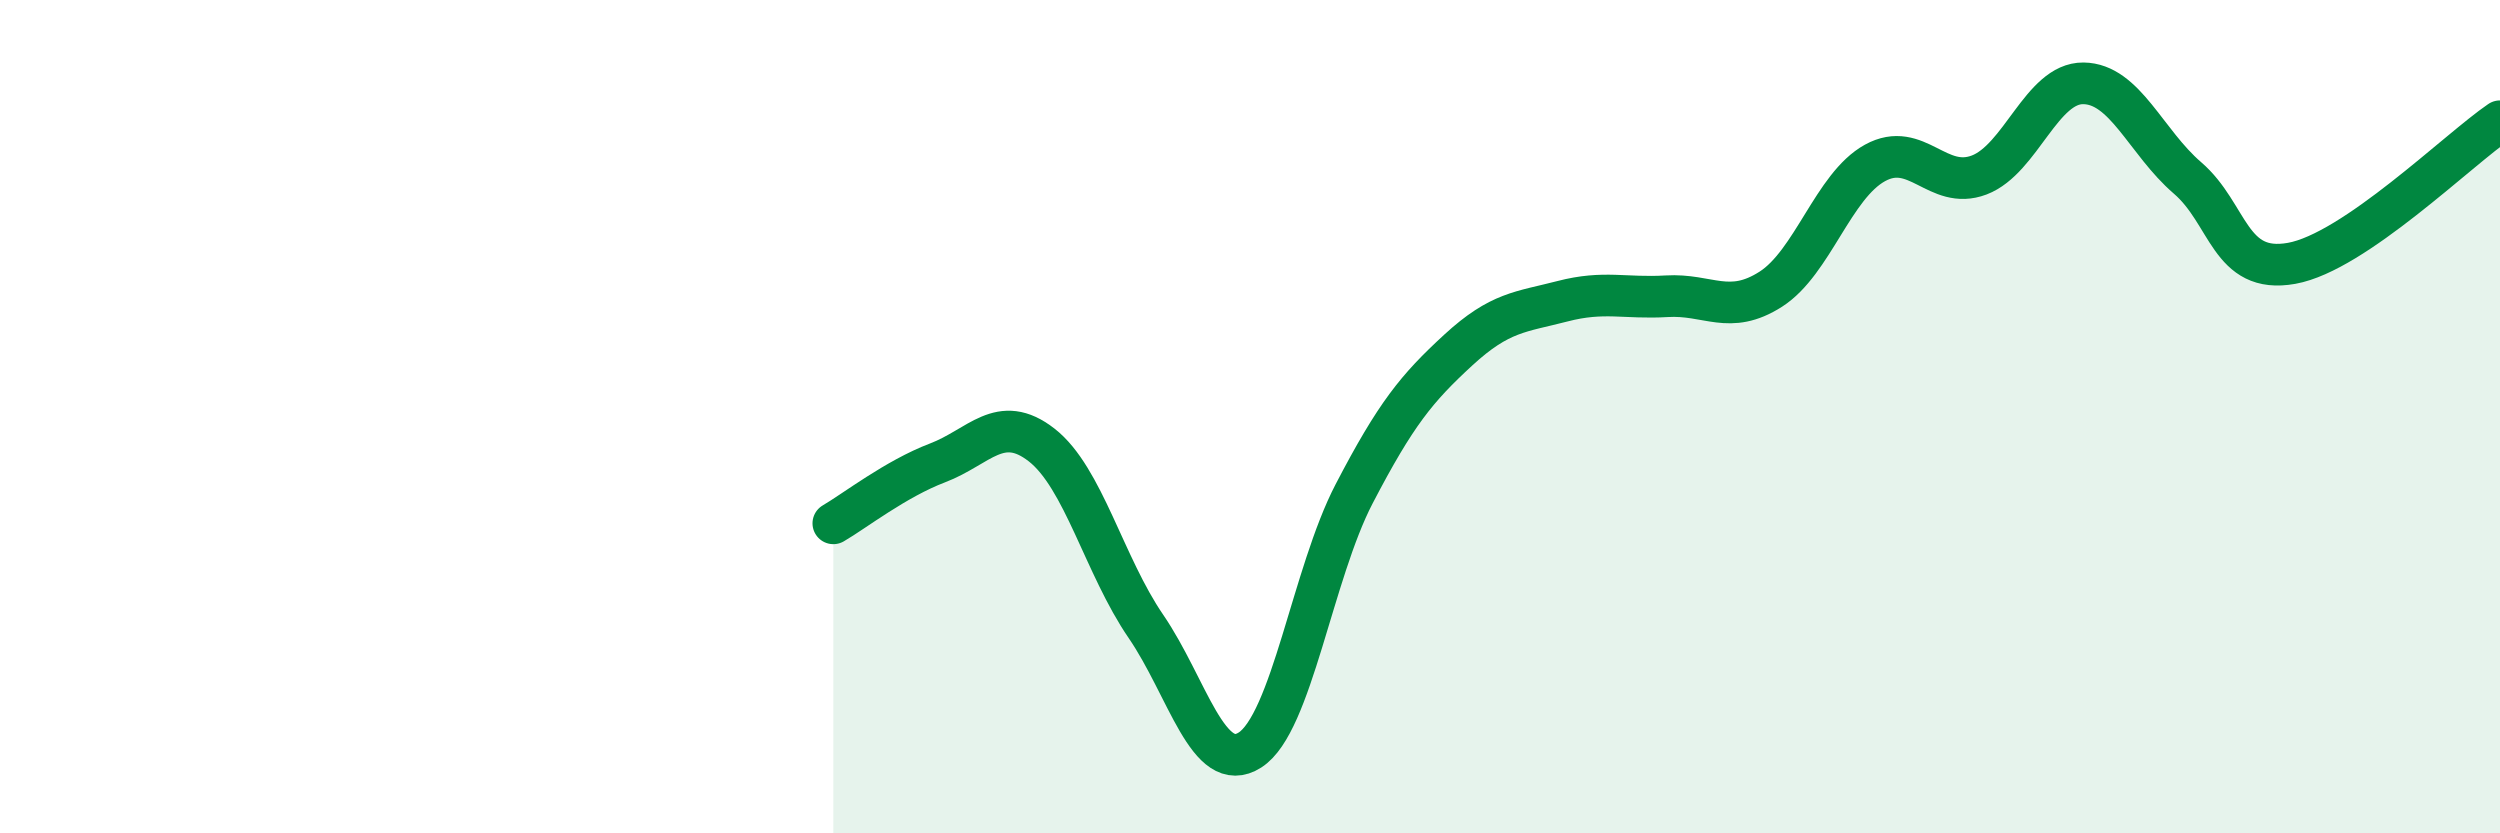
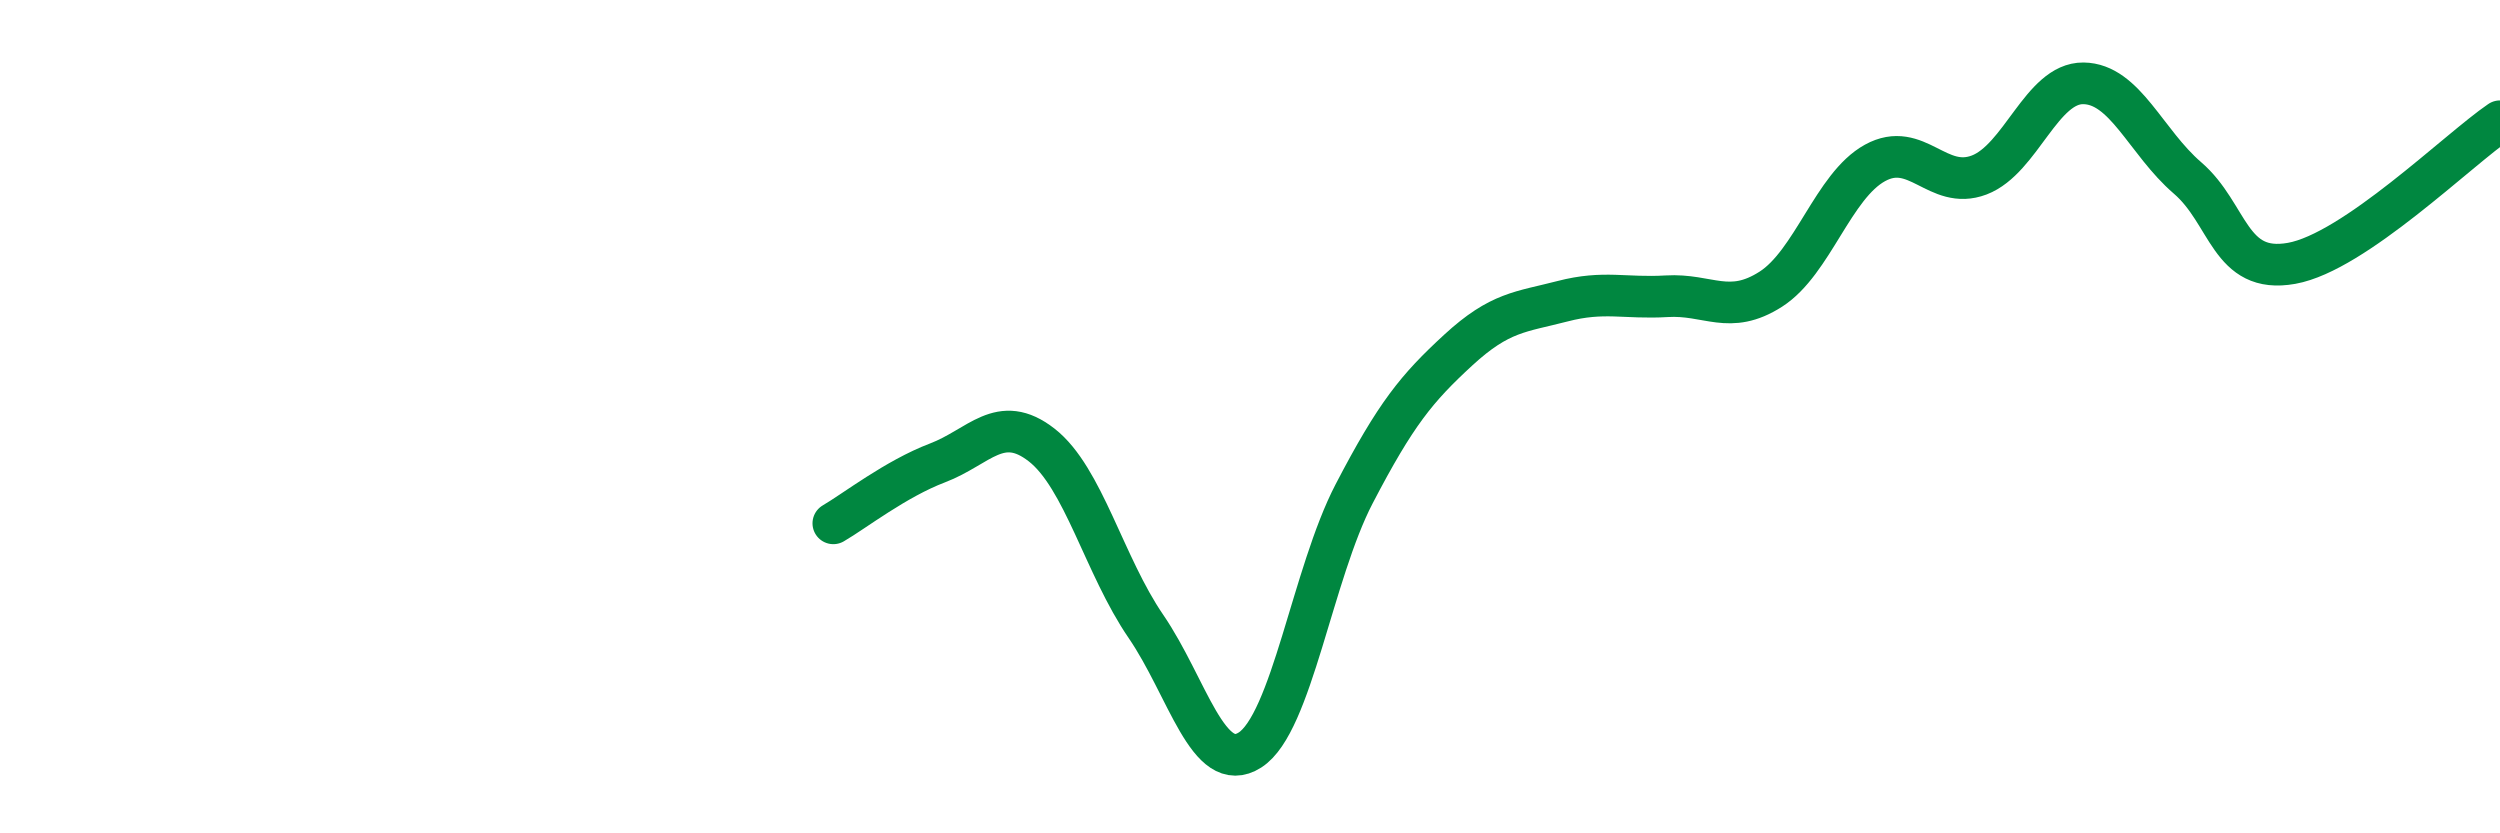
<svg xmlns="http://www.w3.org/2000/svg" width="60" height="20" viewBox="0 0 60 20">
-   <path d="M 20,12.56 C 20.5,12.27 21.5,11.49 22.5,11.11 C 23.5,10.73 24,9.9 25,10.68 C 26,11.46 26.5,13.57 27.5,15.03 C 28.5,16.49 29,18.64 30,18 C 31,17.36 31.5,13.77 32.5,11.85 C 33.5,9.93 34,9.32 35,8.4 C 36,7.48 36.5,7.49 37.5,7.23 C 38.5,6.97 39,7.17 40,7.11 C 41,7.05 41.5,7.58 42.5,6.94 C 43.5,6.3 44,4.46 45,3.91 C 46,3.36 46.5,4.58 47.5,4.2 C 48.5,3.82 49,1.99 50,2 C 51,2.01 51.5,3.41 52.5,4.27 C 53.5,5.13 53.5,6.59 55,6.32 C 56.5,6.05 59,3.59 60,2.91L60 20L20 20Z" fill="#008740" opacity="0.1" stroke-linecap="round" stroke-linejoin="round" />
  <path d="M 20,12.56 C 20.5,12.27 21.5,11.49 22.5,11.11 C 23.5,10.73 24,9.9 25,10.68 C 26,11.46 26.5,13.57 27.5,15.03 C 28.5,16.49 29,18.64 30,18 C 31,17.36 31.5,13.77 32.5,11.85 C 33.5,9.93 34,9.32 35,8.4 C 36,7.48 36.5,7.49 37.5,7.23 C 38.5,6.97 39,7.17 40,7.11 C 41,7.05 41.5,7.58 42.5,6.94 C 43.5,6.3 44,4.46 45,3.91 C 46,3.36 46.5,4.58 47.5,4.2 C 48.5,3.82 49,1.99 50,2 C 51,2.01 51.5,3.41 52.5,4.27 C 53.5,5.13 53.5,6.59 55,6.32 C 56.5,6.05 59,3.59 60,2.91" stroke="#008740" stroke-width="1" fill="none" stroke-linecap="round" stroke-linejoin="round" />
</svg>